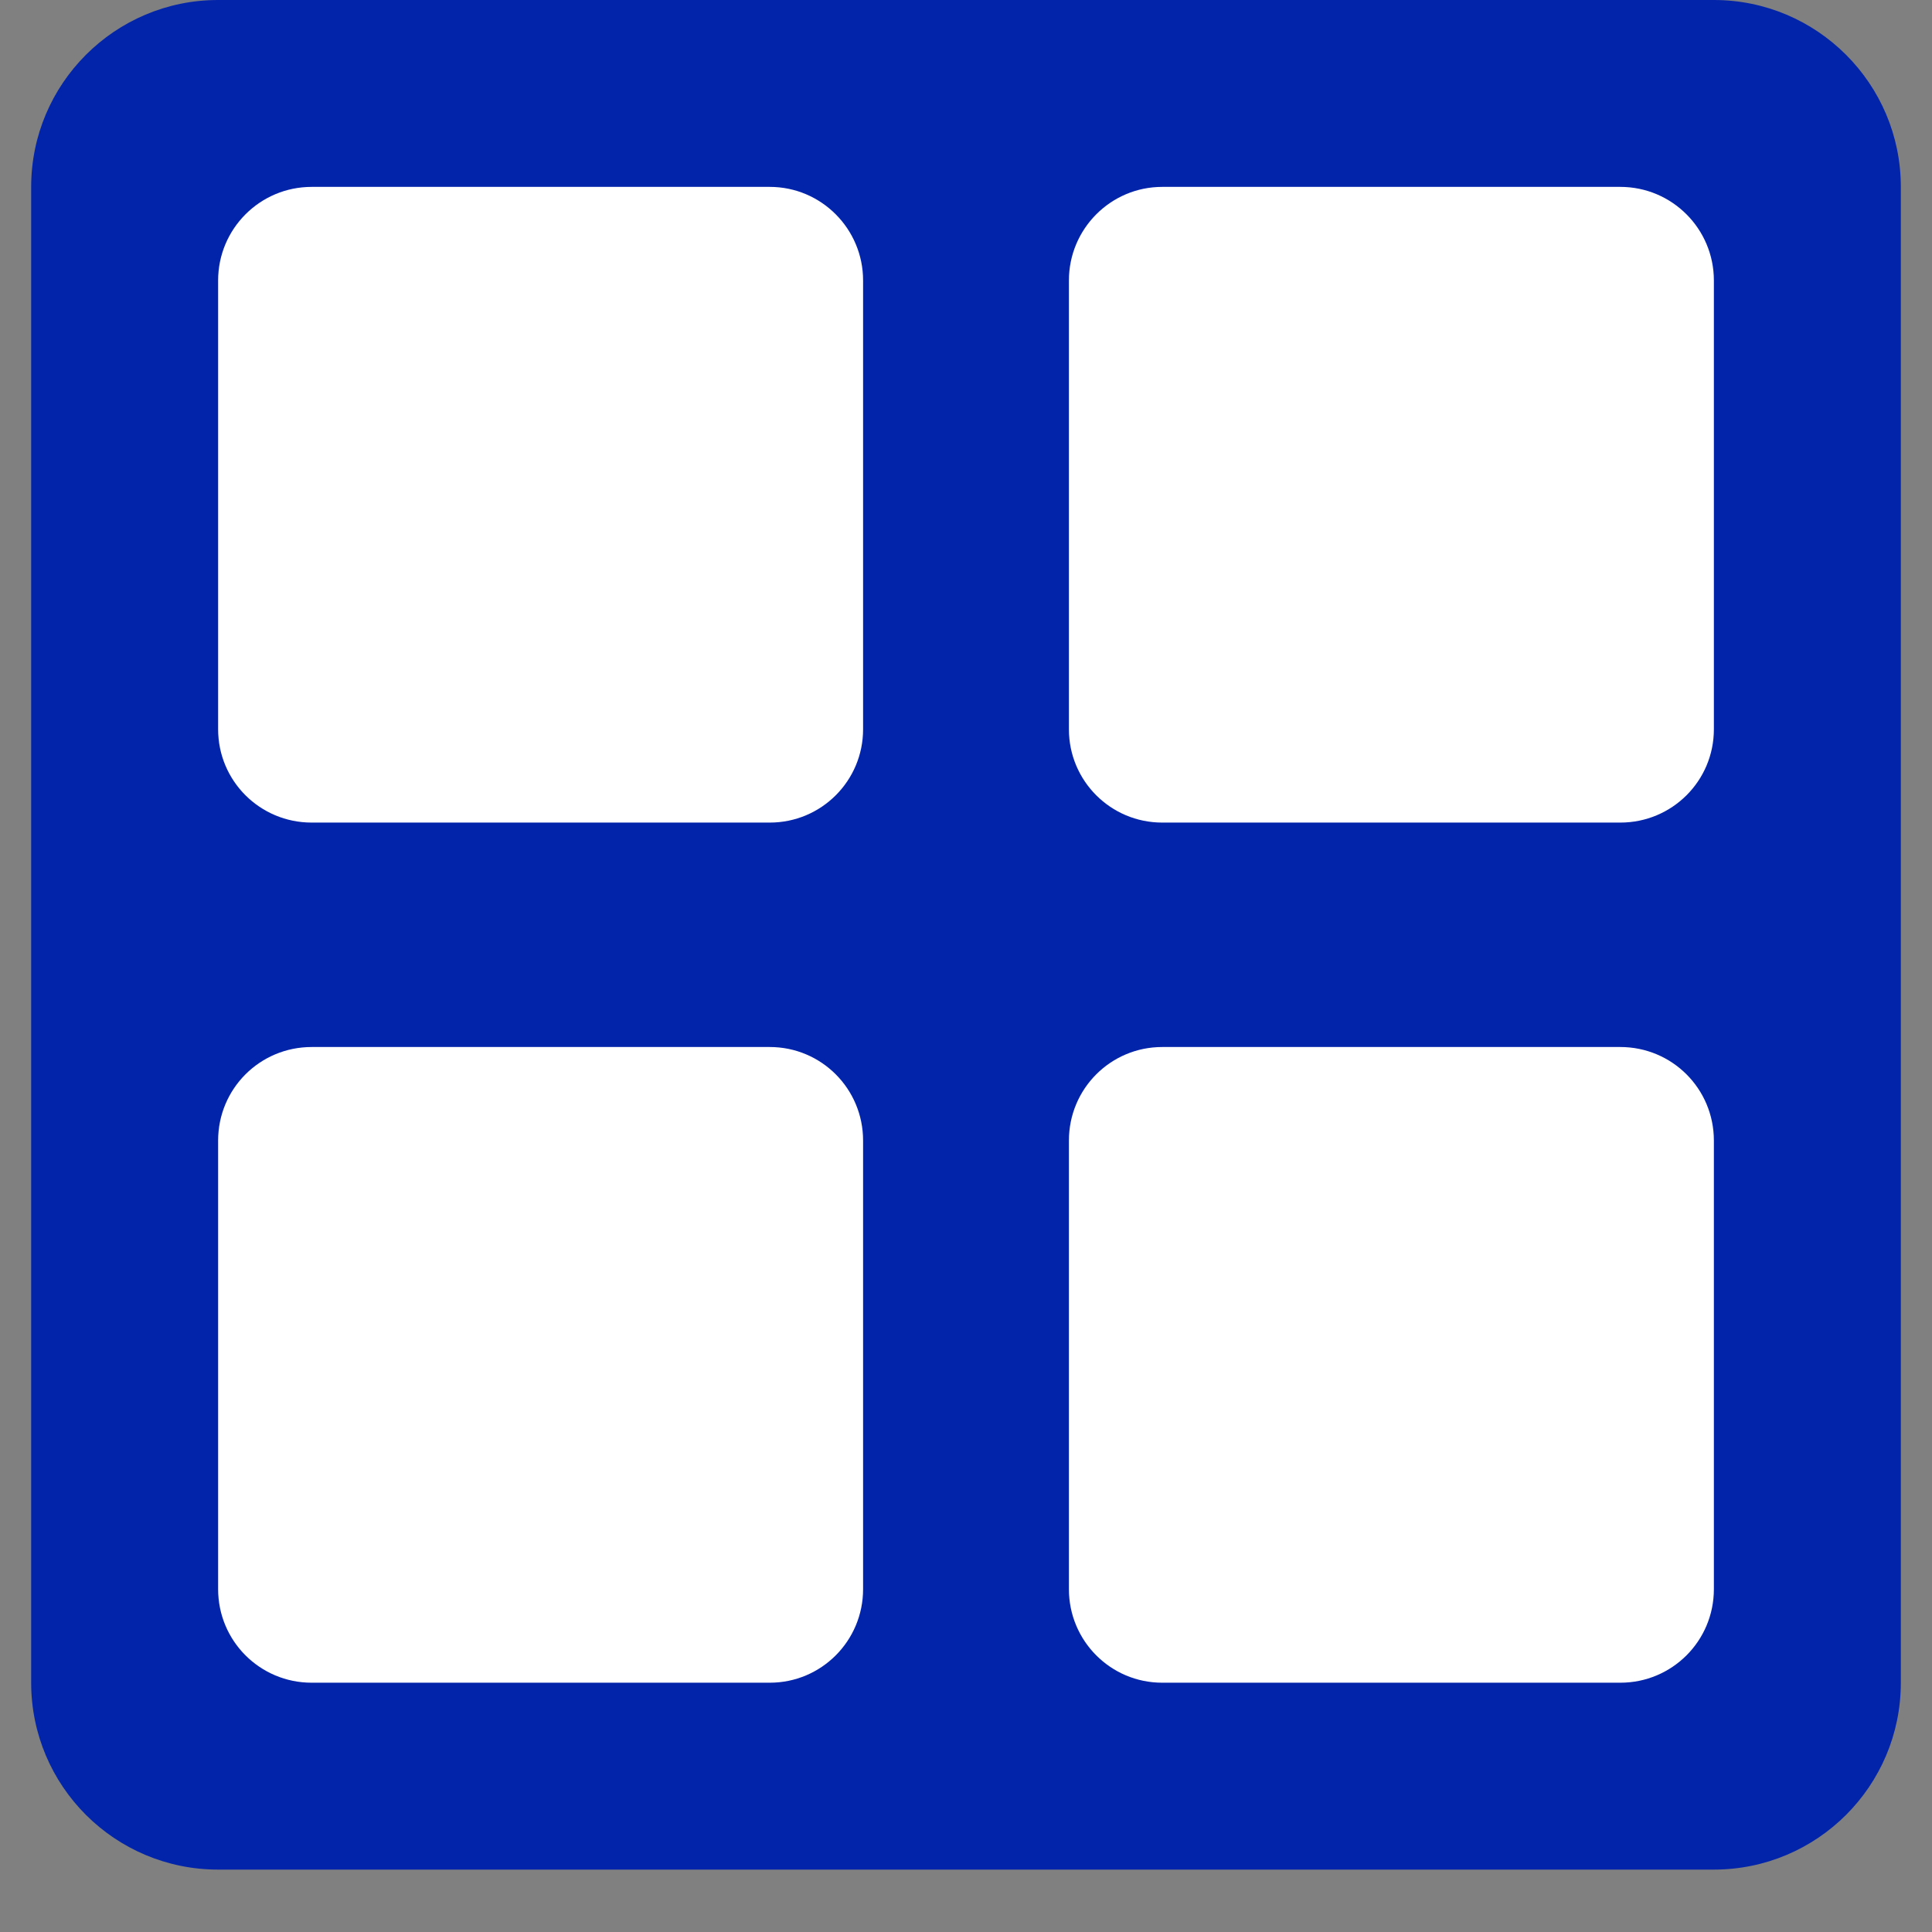
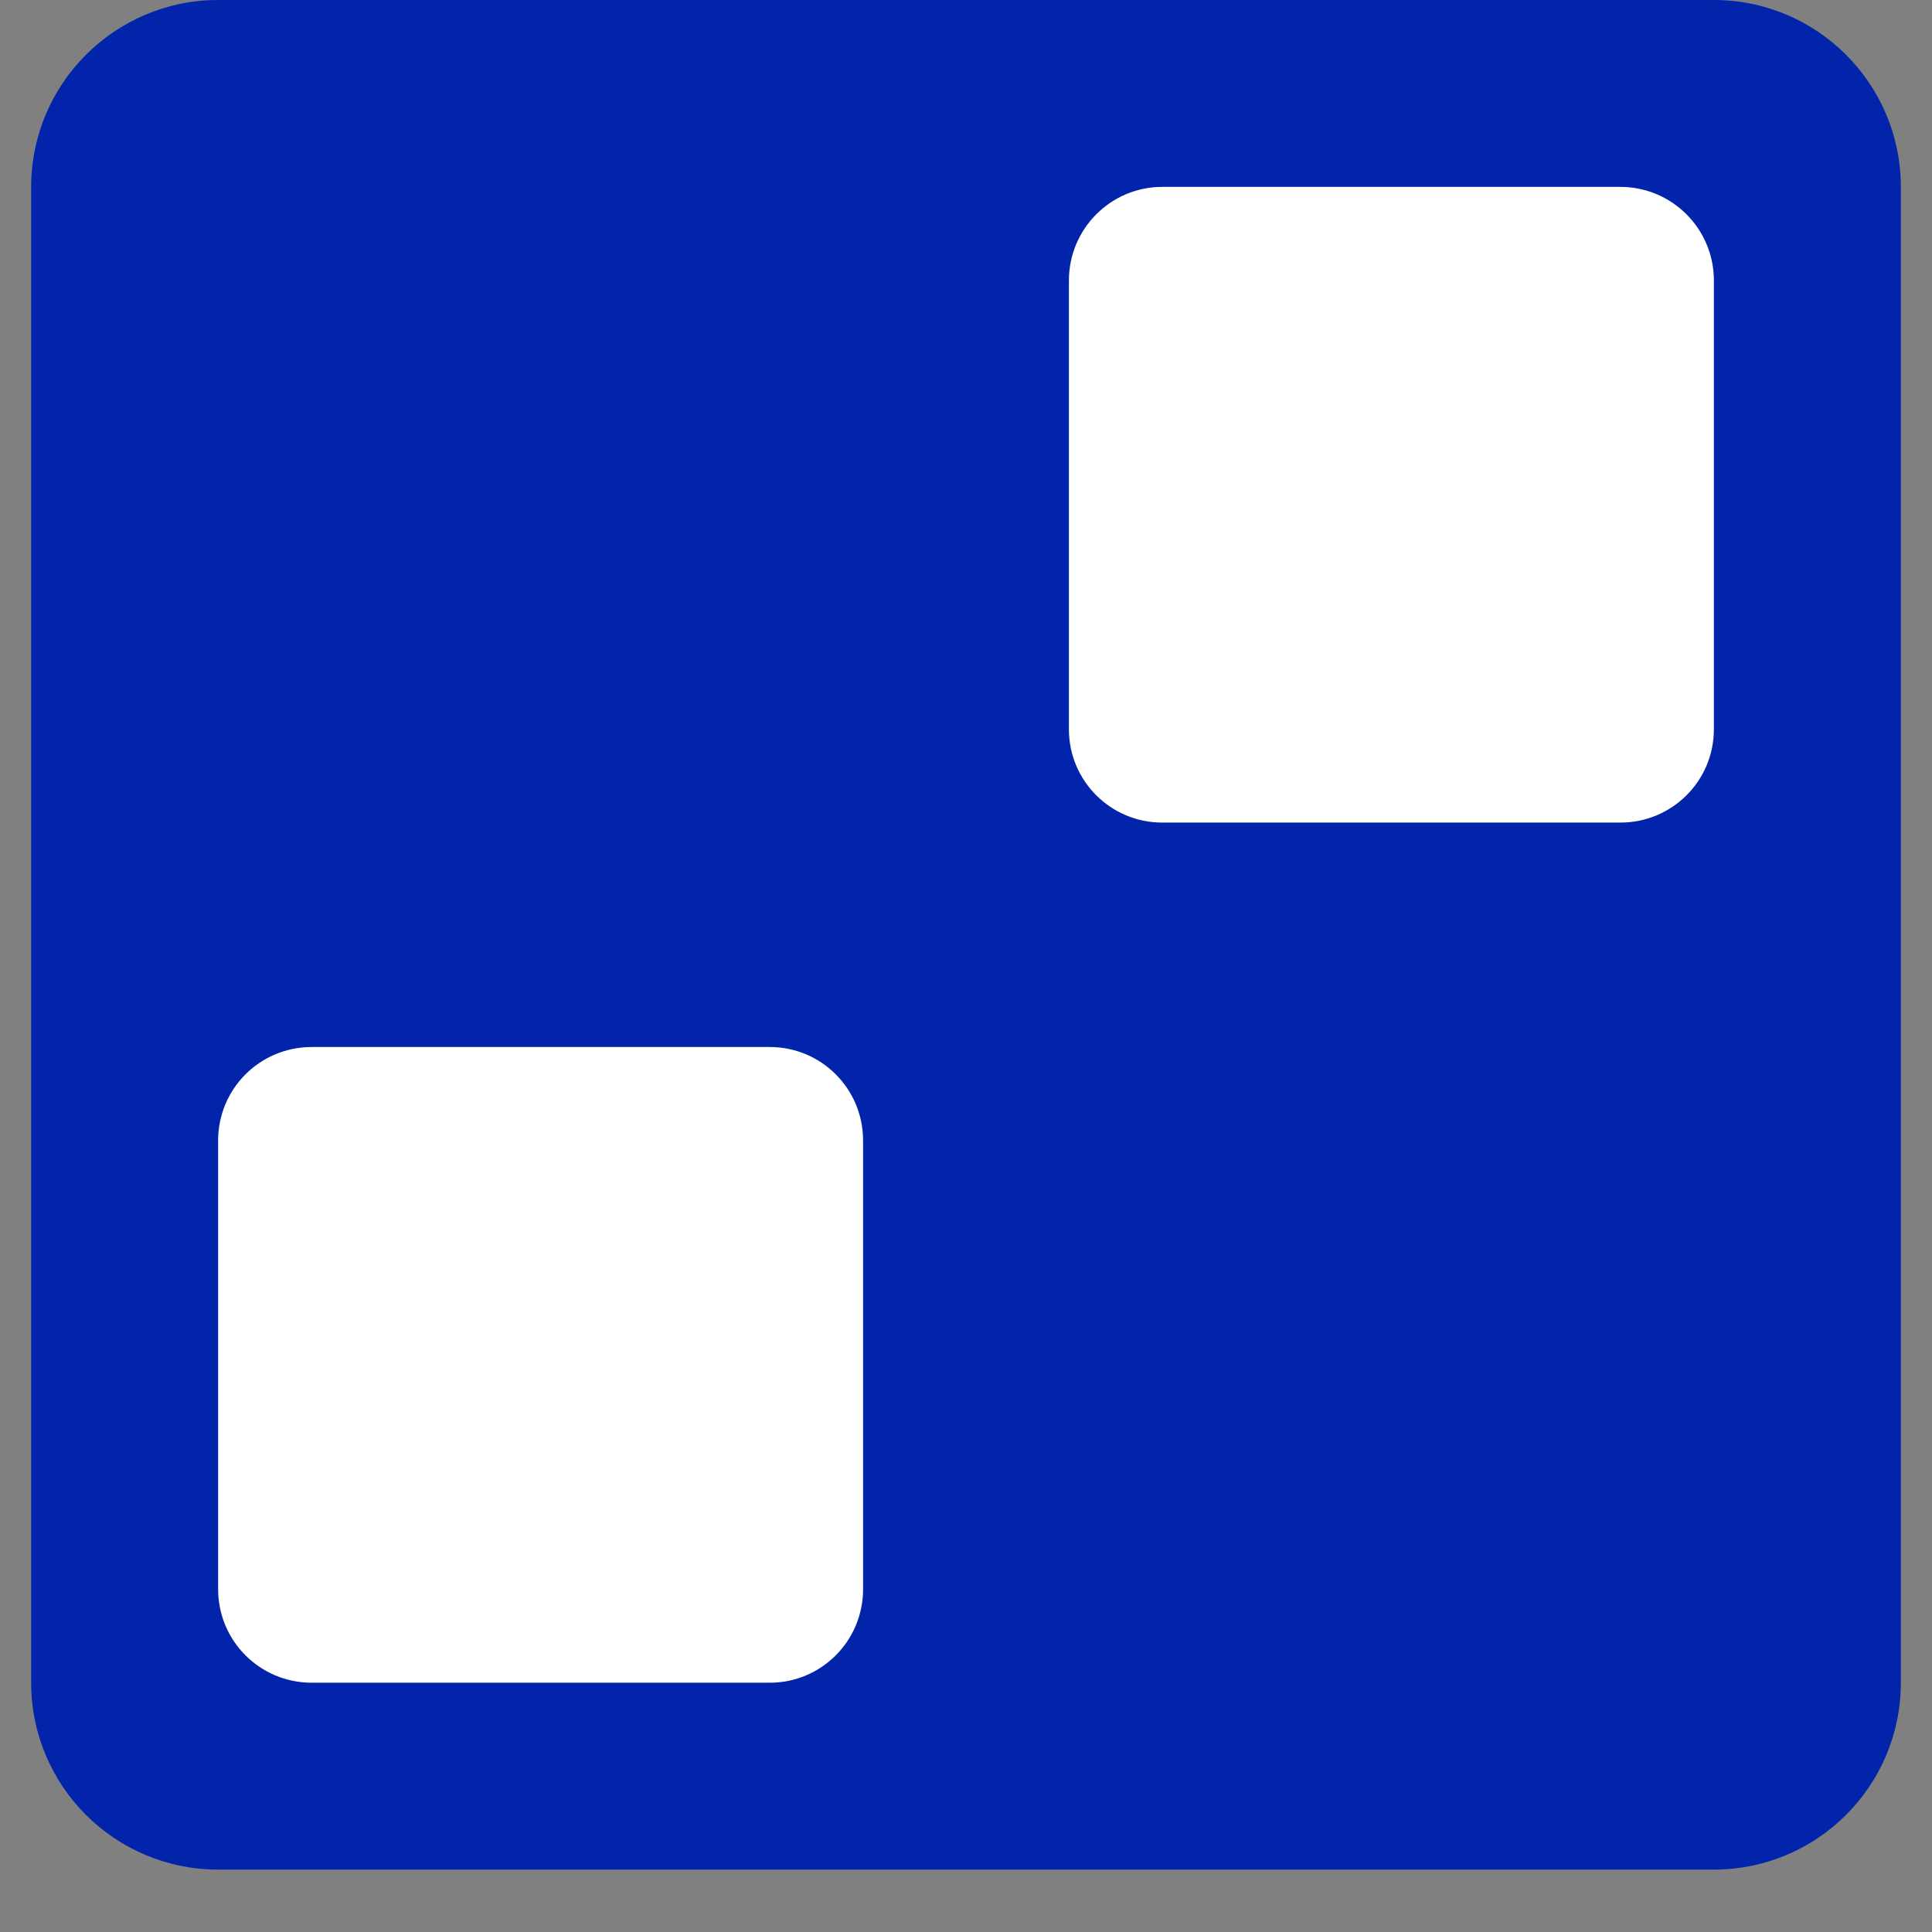
<svg xmlns="http://www.w3.org/2000/svg" width="40" zoomAndPan="magnify" viewBox="0 0 30 30" height="40" preserveAspectRatio="xMidYMid meet" version="1.0">
  <rect x="0" y="0" width="30" height="30" fill="#808080" stroke="none" />
  <defs>
    <clipPath id="77c7458ea3">
      <path d="M 0.484 0 L 29.516 0 L 29.516 29.031 L 0.484 29.031 Z M 0.484 0 " clip-rule="nonzero" />
    </clipPath>
    <clipPath id="3f2cbc1e42">
      <path d="M 0.484 2.902 L 0.484 26.129 C 0.484 27.734 1.785 29.031 3.387 29.031 L 26.613 29.031 C 28.215 29.031 29.516 27.734 29.516 26.129 L 29.516 2.902 C 29.516 1.301 28.215 0 26.613 0 L 3.387 0 C 1.785 0 0.484 1.301 0.484 2.902 Z M 0.484 2.902 " clip-rule="nonzero" />
    </clipPath>
    <clipPath id="08c80931a7">
      <path d="M 1.789 1.16 L 28.43 1.16 L 28.43 27.289 L 1.789 27.289 Z M 1.789 1.16 " clip-rule="nonzero" />
    </clipPath>
    <clipPath id="859ee60e69">
      <path d="M 3.242 1.16 L 26.902 1.16 C 27.703 1.16 28.355 1.812 28.355 2.613 L 28.355 25.84 C 28.355 26.641 27.703 27.289 26.902 27.289 L 3.242 27.289 C 2.441 27.289 1.789 26.641 1.789 25.84 L 1.789 2.613 C 1.789 1.812 2.441 1.16 3.242 1.16 Z M 3.242 1.16 " clip-rule="nonzero" />
    </clipPath>
    <clipPath id="bf1a9143ed">
-       <path d="M 3.387 2.902 L 13.414 2.902 L 13.414 12.773 L 3.387 12.773 Z M 3.387 2.902 " clip-rule="nonzero" />
-     </clipPath>
+       </clipPath>
    <clipPath id="62f184bc97">
      <path d="M 4.84 2.902 L 11.953 2.902 C 12.754 2.902 13.402 3.555 13.402 4.355 L 13.402 11.324 C 13.402 12.125 12.754 12.773 11.953 12.773 L 4.84 12.773 C 4.035 12.773 3.387 12.125 3.387 11.324 L 3.387 4.355 C 3.387 3.555 4.035 2.902 4.84 2.902 Z M 4.84 2.902 " clip-rule="nonzero" />
    </clipPath>
    <clipPath id="46e27b32af">
      <path d="M 16.598 2.902 L 26.621 2.902 L 26.621 12.773 L 16.598 12.773 Z M 16.598 2.902 " clip-rule="nonzero" />
    </clipPath>
    <clipPath id="ce55ed8967">
      <path d="M 18.047 2.902 L 25.16 2.902 C 25.965 2.902 26.613 3.555 26.613 4.355 L 26.613 11.324 C 26.613 12.125 25.965 12.773 25.16 12.773 L 18.047 12.773 C 17.246 12.773 16.598 12.125 16.598 11.324 L 16.598 4.355 C 16.598 3.555 17.246 2.902 18.047 2.902 Z M 18.047 2.902 " clip-rule="nonzero" />
    </clipPath>
    <clipPath id="df13877e9a">
      <path d="M 3.387 16.258 L 13.414 16.258 L 13.414 26.129 L 3.387 26.129 Z M 3.387 16.258 " clip-rule="nonzero" />
    </clipPath>
    <clipPath id="8ce4e32bba">
      <path d="M 4.84 16.258 L 11.953 16.258 C 12.754 16.258 13.402 16.906 13.402 17.711 L 13.402 24.676 C 13.402 25.48 12.754 26.129 11.953 26.129 L 4.84 26.129 C 4.035 26.129 3.387 25.48 3.387 24.676 L 3.387 17.711 C 3.387 16.906 4.035 16.258 4.84 16.258 Z M 4.84 16.258 " clip-rule="nonzero" />
    </clipPath>
    <clipPath id="47cc7d2998">
      <path d="M 16.598 16.258 L 26.621 16.258 L 26.621 26.129 L 16.598 26.129 Z M 16.598 16.258 " clip-rule="nonzero" />
    </clipPath>
    <clipPath id="202e4384e8">
-       <path d="M 18.047 16.258 L 25.16 16.258 C 25.965 16.258 26.613 16.906 26.613 17.711 L 26.613 24.676 C 26.613 25.48 25.965 26.129 25.16 26.129 L 18.047 26.129 C 17.246 26.129 16.598 25.48 16.598 24.676 L 16.598 17.711 C 16.598 16.906 17.246 16.258 18.047 16.258 Z M 18.047 16.258 " clip-rule="nonzero" />
-     </clipPath>
+       </clipPath>
  </defs>
  <g clip-path="url(#77c7458ea3)">
    <g clip-path="url(#3f2cbc1e42)">
      <path fill="#0224aa" d="M 0.484 0 L 0.484 29.031 L 29.516 29.031 L 29.516 0 Z M 27.453 13.434 L 16.031 13.434 L 16.031 2.066 L 27.453 2.066 Z M 13.969 2.066 L 13.969 13.434 L 2.547 13.434 L 2.547 2.066 Z M 2.547 15.496 L 13.969 15.496 L 13.969 26.969 L 2.547 26.969 Z M 16.031 26.969 L 16.031 15.496 L 27.453 15.496 L 27.453 26.969 Z M 16.031 26.969 " fill-opacity="1" fill-rule="nonzero" />
    </g>
  </g>
  <g clip-path="url(#08c80931a7)">
    <g clip-path="url(#859ee60e69)">
      <path fill="#0224aa" d="M 1.789 1.16 L 28.328 1.16 L 28.328 27.289 L 1.789 27.289 Z M 1.789 1.16 " fill-opacity="1" fill-rule="nonzero" />
    </g>
  </g>
  <g clip-path="url(#bf1a9143ed)">
    <g clip-path="url(#62f184bc97)">
-       <path fill="#ffffff" d="M 3.387 2.902 L 13.414 2.902 L 13.414 12.773 L 3.387 12.773 Z M 3.387 2.902 " fill-opacity="1" fill-rule="nonzero" />
-     </g>
+       </g>
  </g>
  <g clip-path="url(#46e27b32af)">
    <g clip-path="url(#ce55ed8967)">
      <path fill="#ffffff" d="M 16.598 2.902 L 26.621 2.902 L 26.621 12.773 L 16.598 12.773 Z M 16.598 2.902 " fill-opacity="1" fill-rule="nonzero" />
    </g>
  </g>
  <g clip-path="url(#df13877e9a)">
    <g clip-path="url(#8ce4e32bba)">
      <path fill="#ffffff" d="M 3.387 16.258 L 13.414 16.258 L 13.414 26.129 L 3.387 26.129 Z M 3.387 16.258 " fill-opacity="1" fill-rule="nonzero" />
    </g>
  </g>
  <g clip-path="url(#47cc7d2998)">
    <g clip-path="url(#202e4384e8)">
      <path fill="#ffffff" d="M 16.598 16.258 L 26.621 16.258 L 26.621 26.129 L 16.598 26.129 Z M 16.598 16.258 " fill-opacity="1" fill-rule="nonzero" />
    </g>
  </g>
</svg>